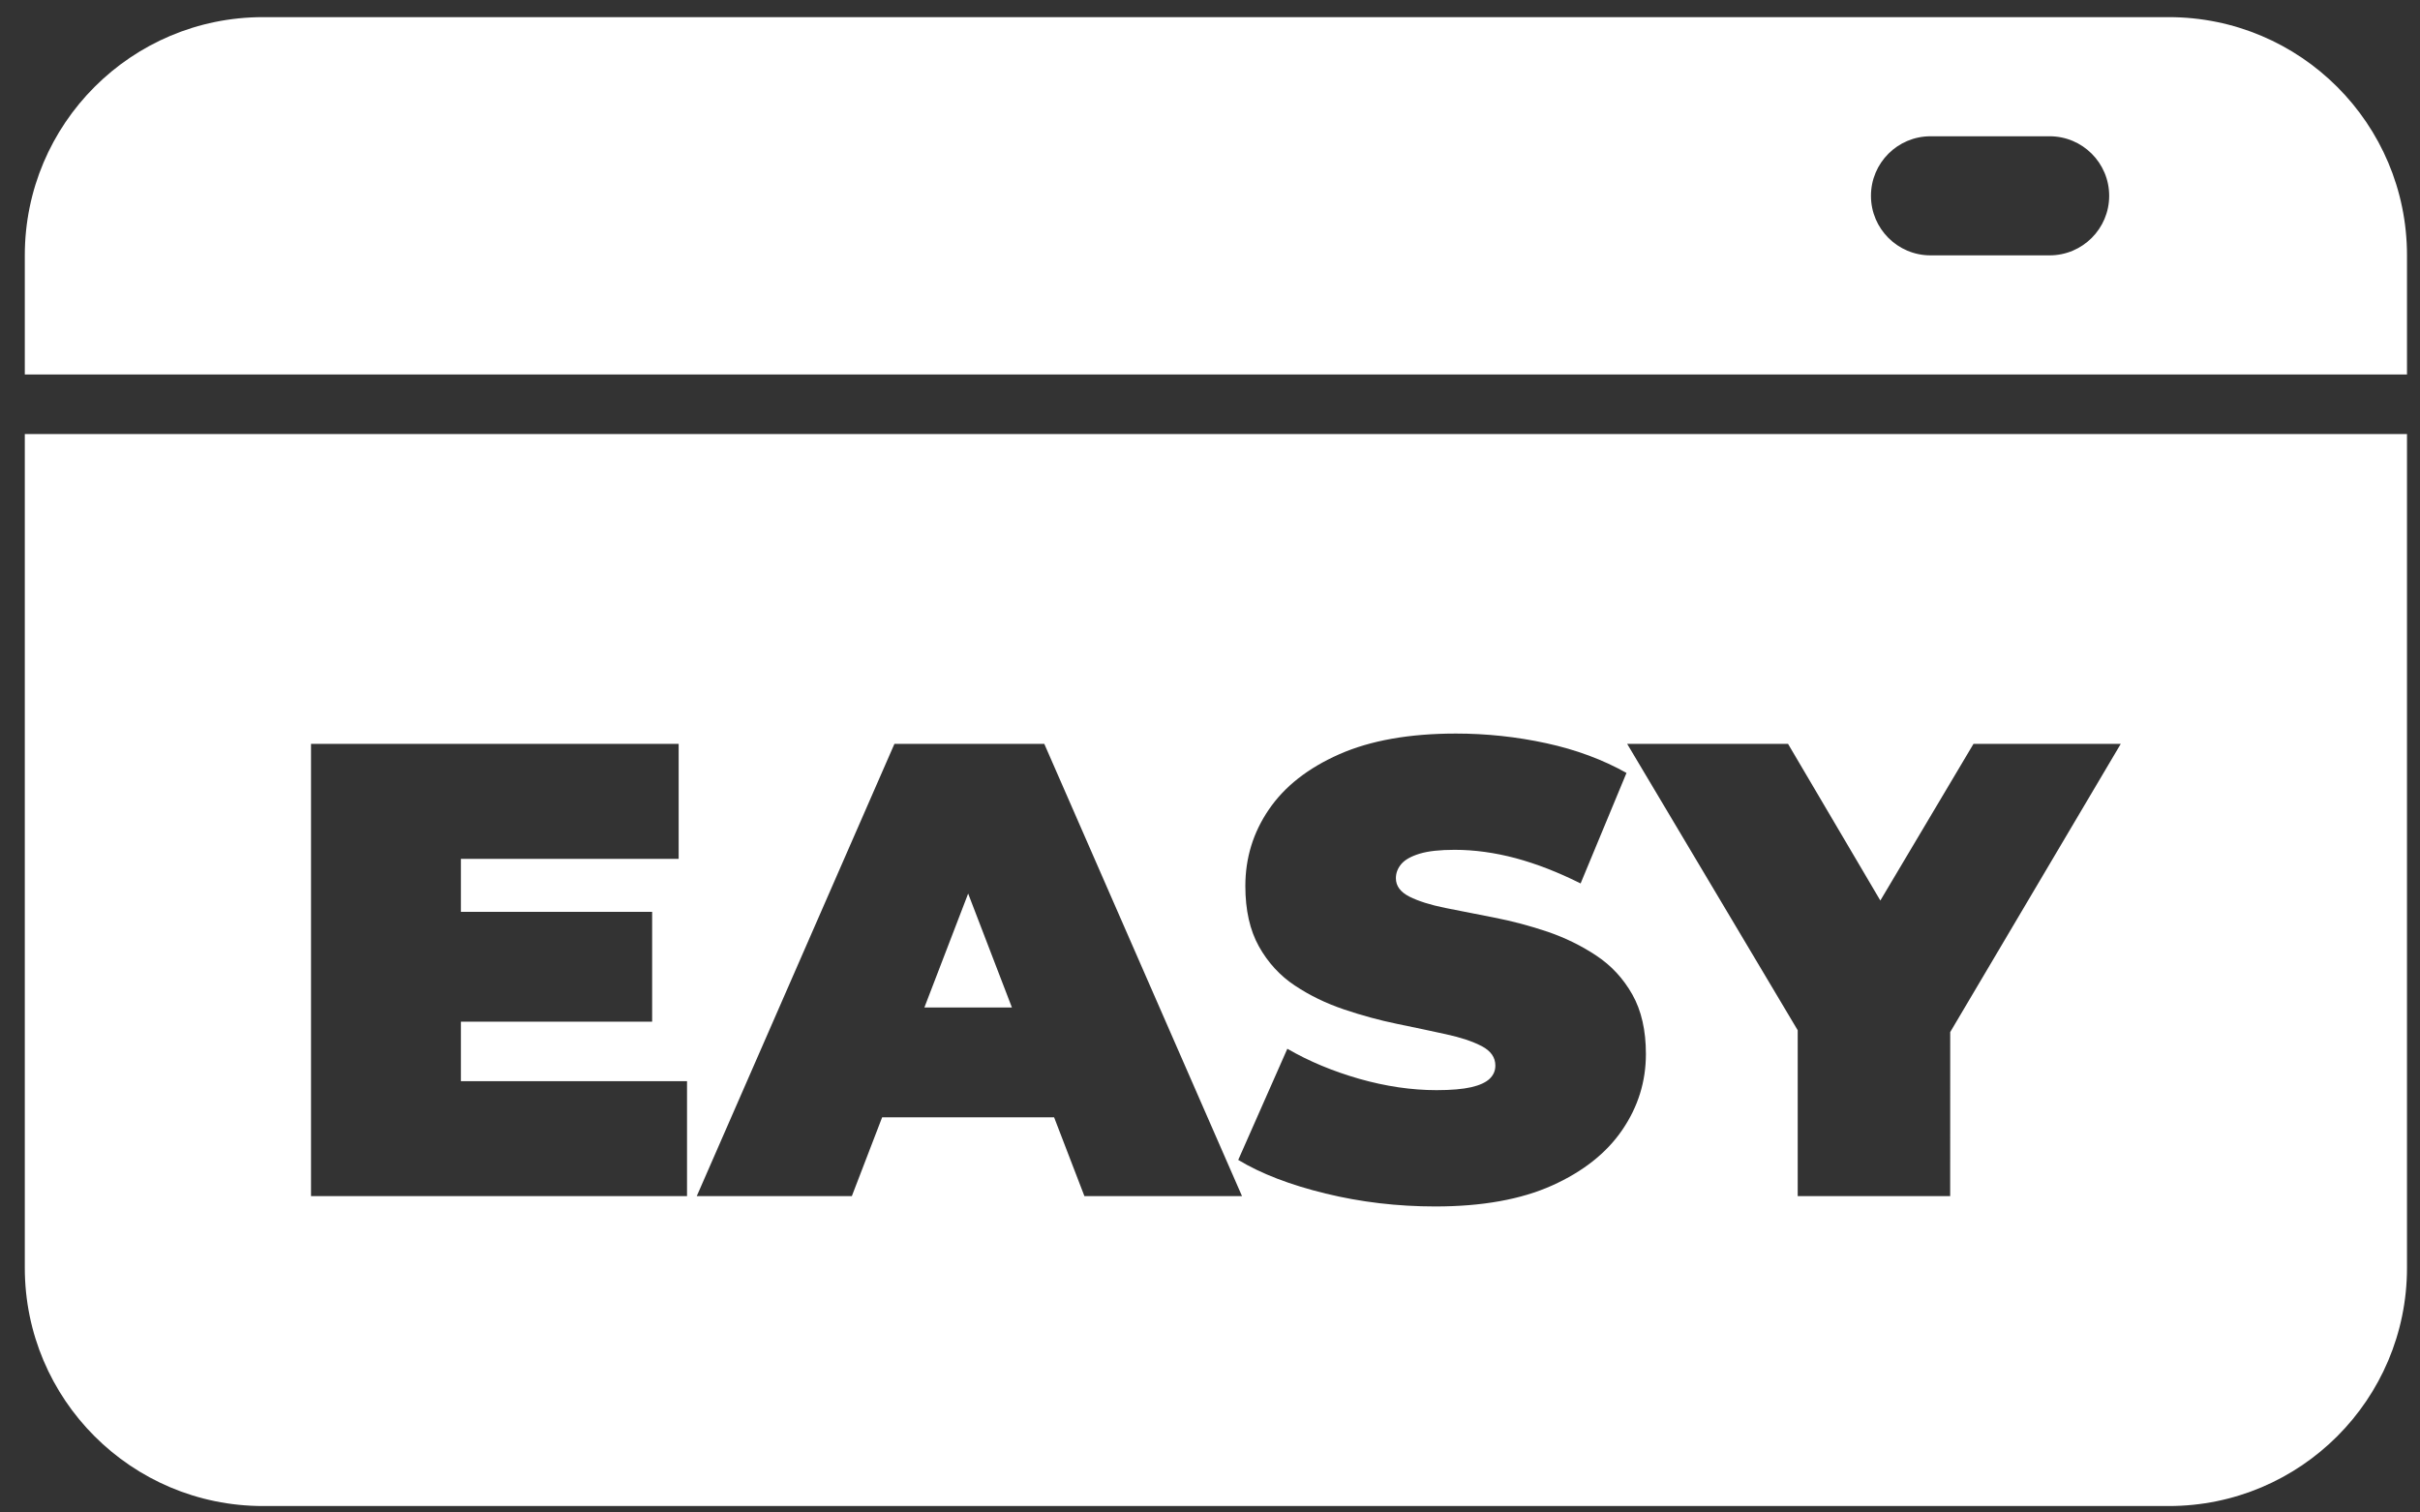
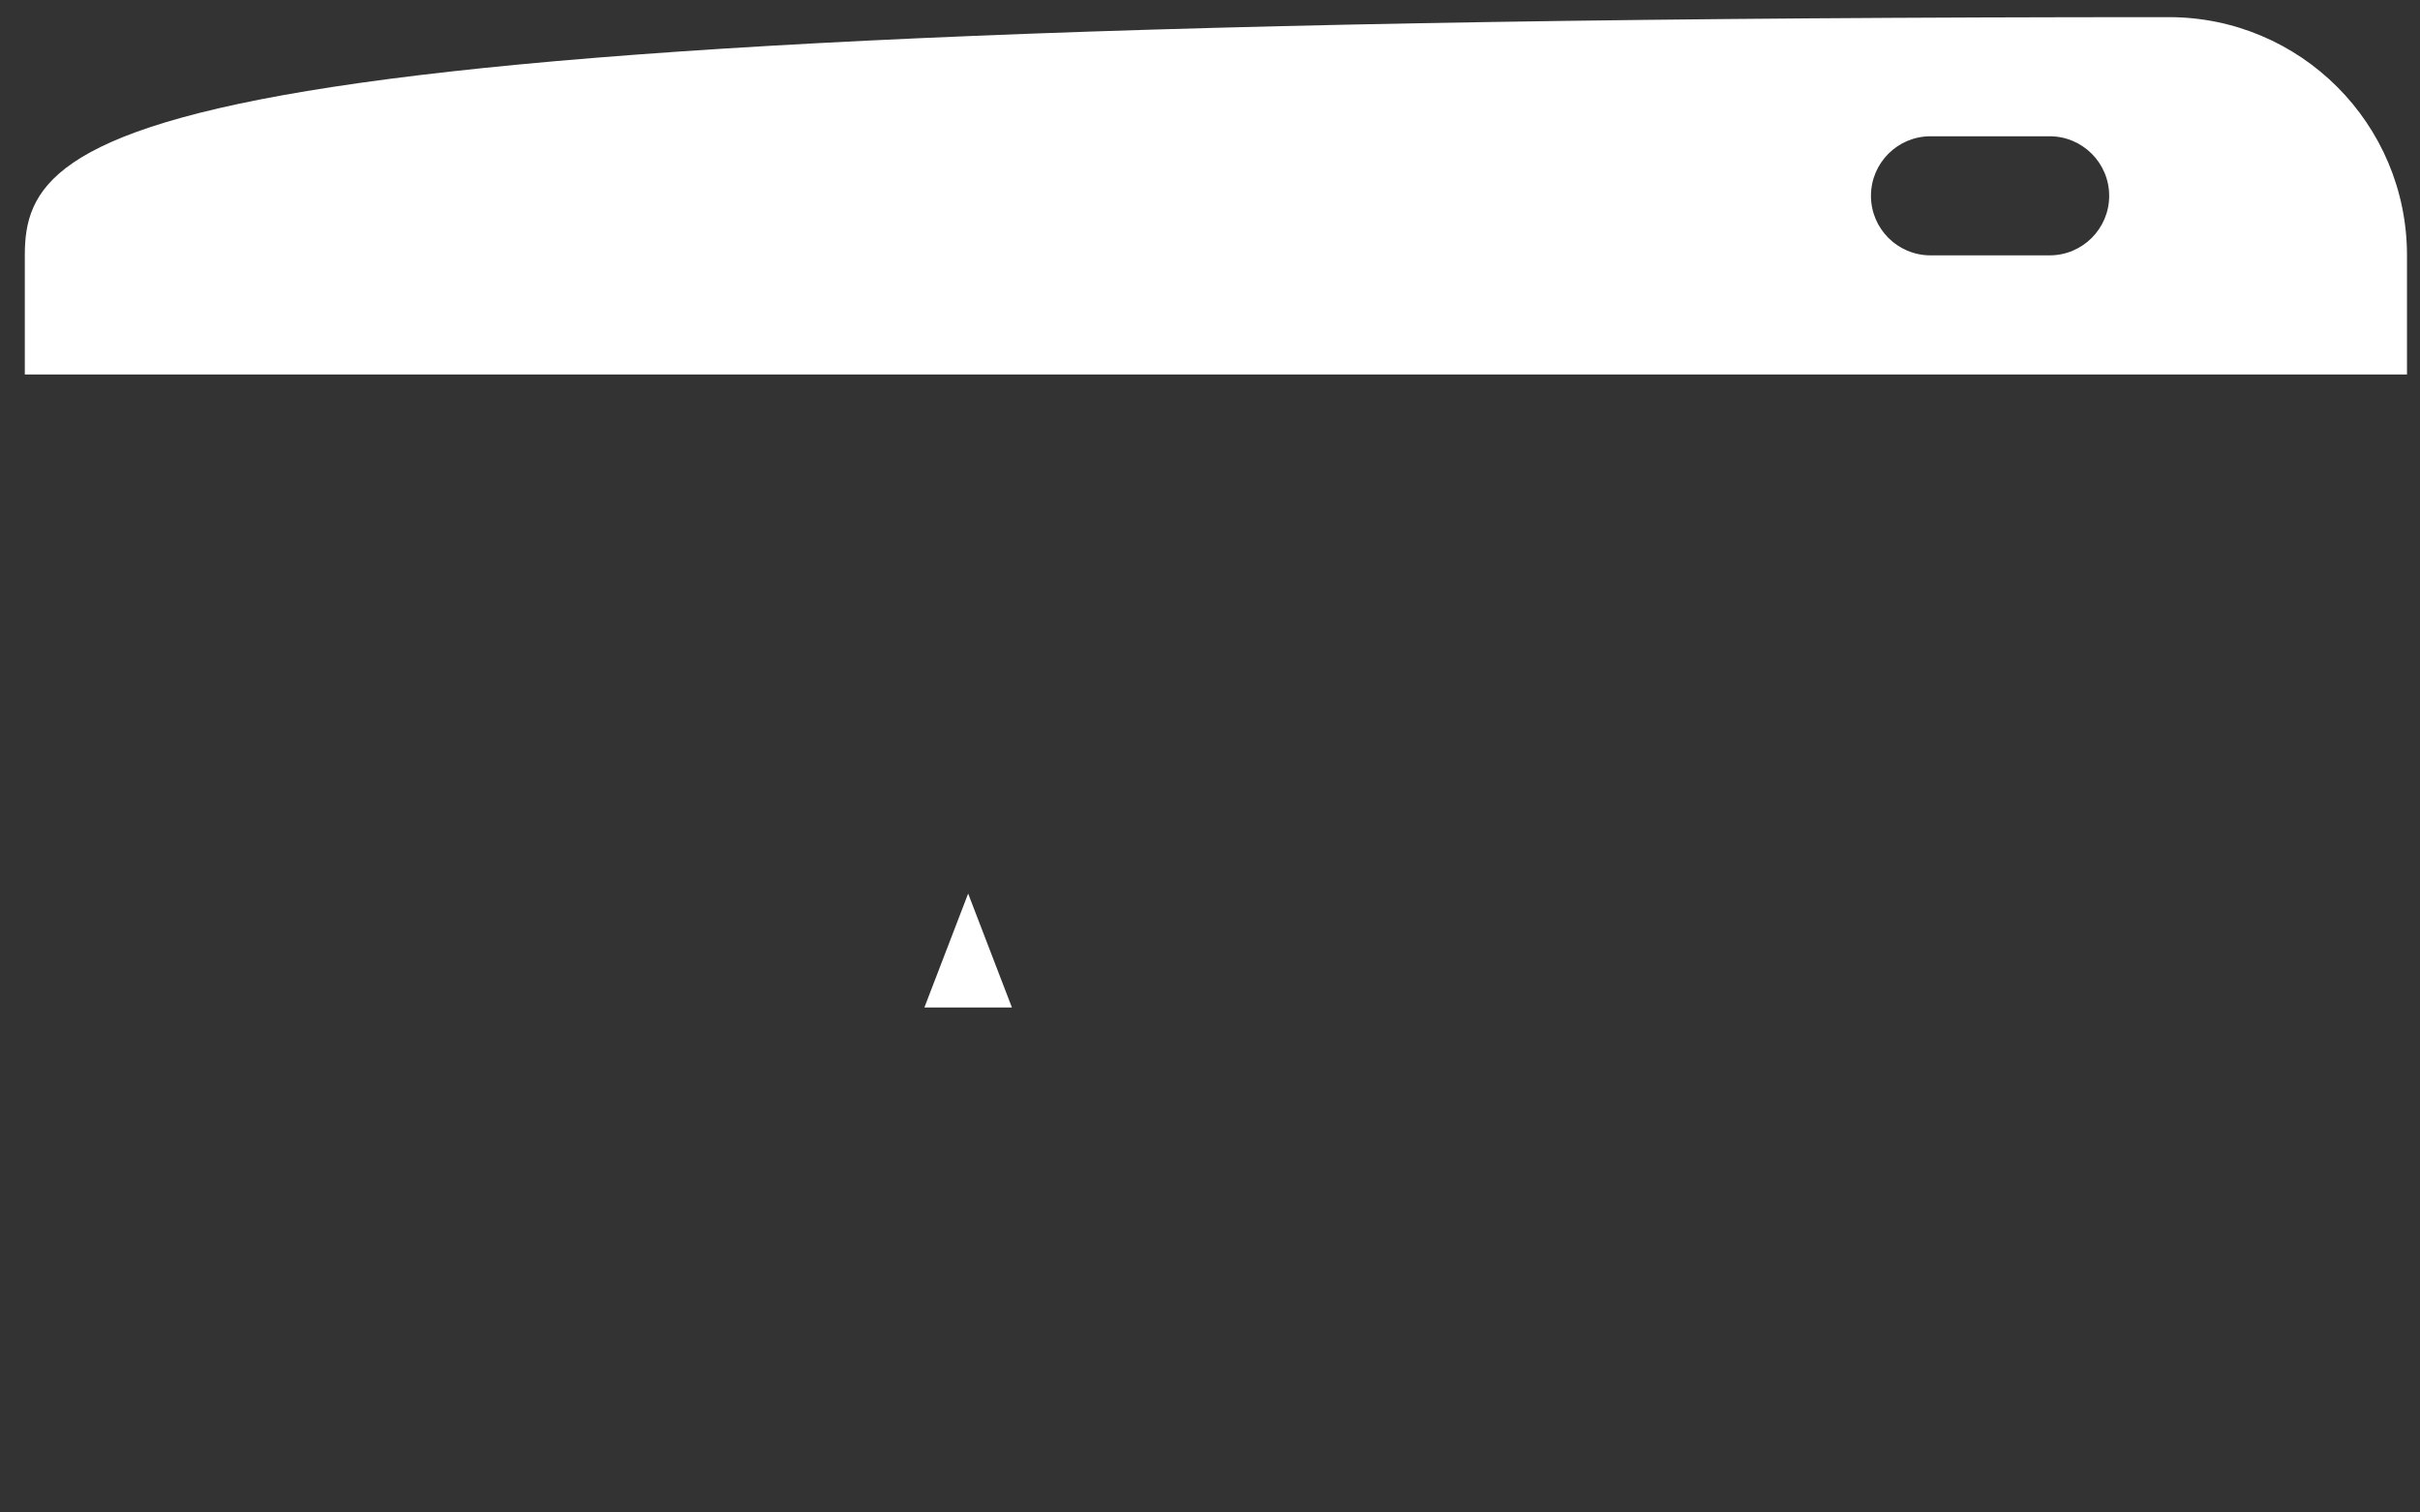
<svg xmlns="http://www.w3.org/2000/svg" width="48" height="30" viewBox="0 0 48 30" fill="none">
  <rect x="0" y="0" width="48" height="30" fill="#333333" stroke="none" />
-   <path d="M43.017 0.34H5.217C2.607 0.34 0.492 2.455 0.492 5.065V7.428H47.742V5.065C47.742 2.455 45.627 0.34 43.017 0.34ZM40.654 5.065H38.291C37.639 5.065 37.11 4.536 37.11 3.884C37.11 3.232 37.639 2.703 38.291 2.703H40.654C41.306 2.703 41.835 3.232 41.835 3.884C41.835 4.536 41.306 5.065 40.654 5.065Z" fill="white" />
+   <path d="M43.017 0.34C2.607 0.34 0.492 2.455 0.492 5.065V7.428H47.742V5.065C47.742 2.455 45.627 0.34 43.017 0.34ZM40.654 5.065H38.291C37.639 5.065 37.11 4.536 37.11 3.884C37.11 3.232 37.639 2.703 38.291 2.703H40.654C41.306 2.703 41.835 3.232 41.835 3.884C41.835 4.536 41.306 5.065 40.654 5.065Z" fill="white" />
  <path d="M18.335 19.983H20.071L19.203 17.724L18.335 19.983Z" fill="white" />
-   <path d="M0.492 8.609V25.147C0.492 27.757 2.607 29.872 5.217 29.872H43.017C45.627 29.872 47.742 27.757 47.742 25.147V8.609H0.492ZM13.628 23.725H6.169V14.754H13.461V17.036H9.142V18.086H12.935V20.265H9.142V21.445H13.627V23.726L13.628 23.725ZM21.509 23.725L20.908 22.162H17.497L16.896 23.725H13.82L17.741 14.754H20.713L24.635 23.725H21.507H21.509ZM32.178 22.411C31.866 22.869 31.403 23.236 30.788 23.513C30.173 23.79 29.399 23.93 28.469 23.93C27.717 23.93 26.99 23.844 26.29 23.673C25.589 23.502 25.012 23.28 24.56 23.007L25.534 20.802C25.961 21.05 26.437 21.248 26.963 21.399C27.489 21.548 27.999 21.623 28.494 21.623C28.785 21.623 29.013 21.603 29.18 21.565C29.346 21.527 29.468 21.471 29.545 21.399C29.622 21.326 29.66 21.238 29.66 21.136C29.66 20.973 29.57 20.845 29.391 20.751C29.212 20.657 28.975 20.578 28.68 20.514C28.386 20.449 28.063 20.381 27.713 20.309C27.363 20.237 27.01 20.141 26.655 20.021C26.301 19.901 25.976 19.744 25.681 19.547C25.386 19.351 25.149 19.092 24.97 18.772C24.791 18.451 24.701 18.052 24.701 17.574C24.701 17.018 24.856 16.512 25.168 16.056C25.48 15.598 25.946 15.233 26.565 14.96C27.184 14.687 27.955 14.55 28.878 14.55C29.484 14.55 30.083 14.614 30.672 14.742C31.261 14.87 31.791 15.067 32.261 15.331L31.351 17.523C30.907 17.301 30.478 17.134 30.063 17.022C29.649 16.912 29.245 16.856 28.852 16.856C28.562 16.856 28.331 16.881 28.161 16.932C27.99 16.984 27.868 17.052 27.795 17.137C27.723 17.223 27.687 17.316 27.687 17.419C27.687 17.573 27.777 17.694 27.956 17.785C28.135 17.875 28.372 17.949 28.667 18.009C28.962 18.069 29.286 18.132 29.641 18.201C29.996 18.27 30.348 18.364 30.699 18.482C31.049 18.602 31.372 18.761 31.666 18.957C31.961 19.153 32.198 19.409 32.377 19.726C32.556 20.043 32.646 20.435 32.646 20.906C32.646 21.453 32.49 21.954 32.178 22.411ZM38.681 23.725H35.657V20.435L32.274 14.754H35.465L37.296 17.862L39.144 14.754H42.065L38.682 20.471L38.681 23.725Z" fill="white" />
</svg>